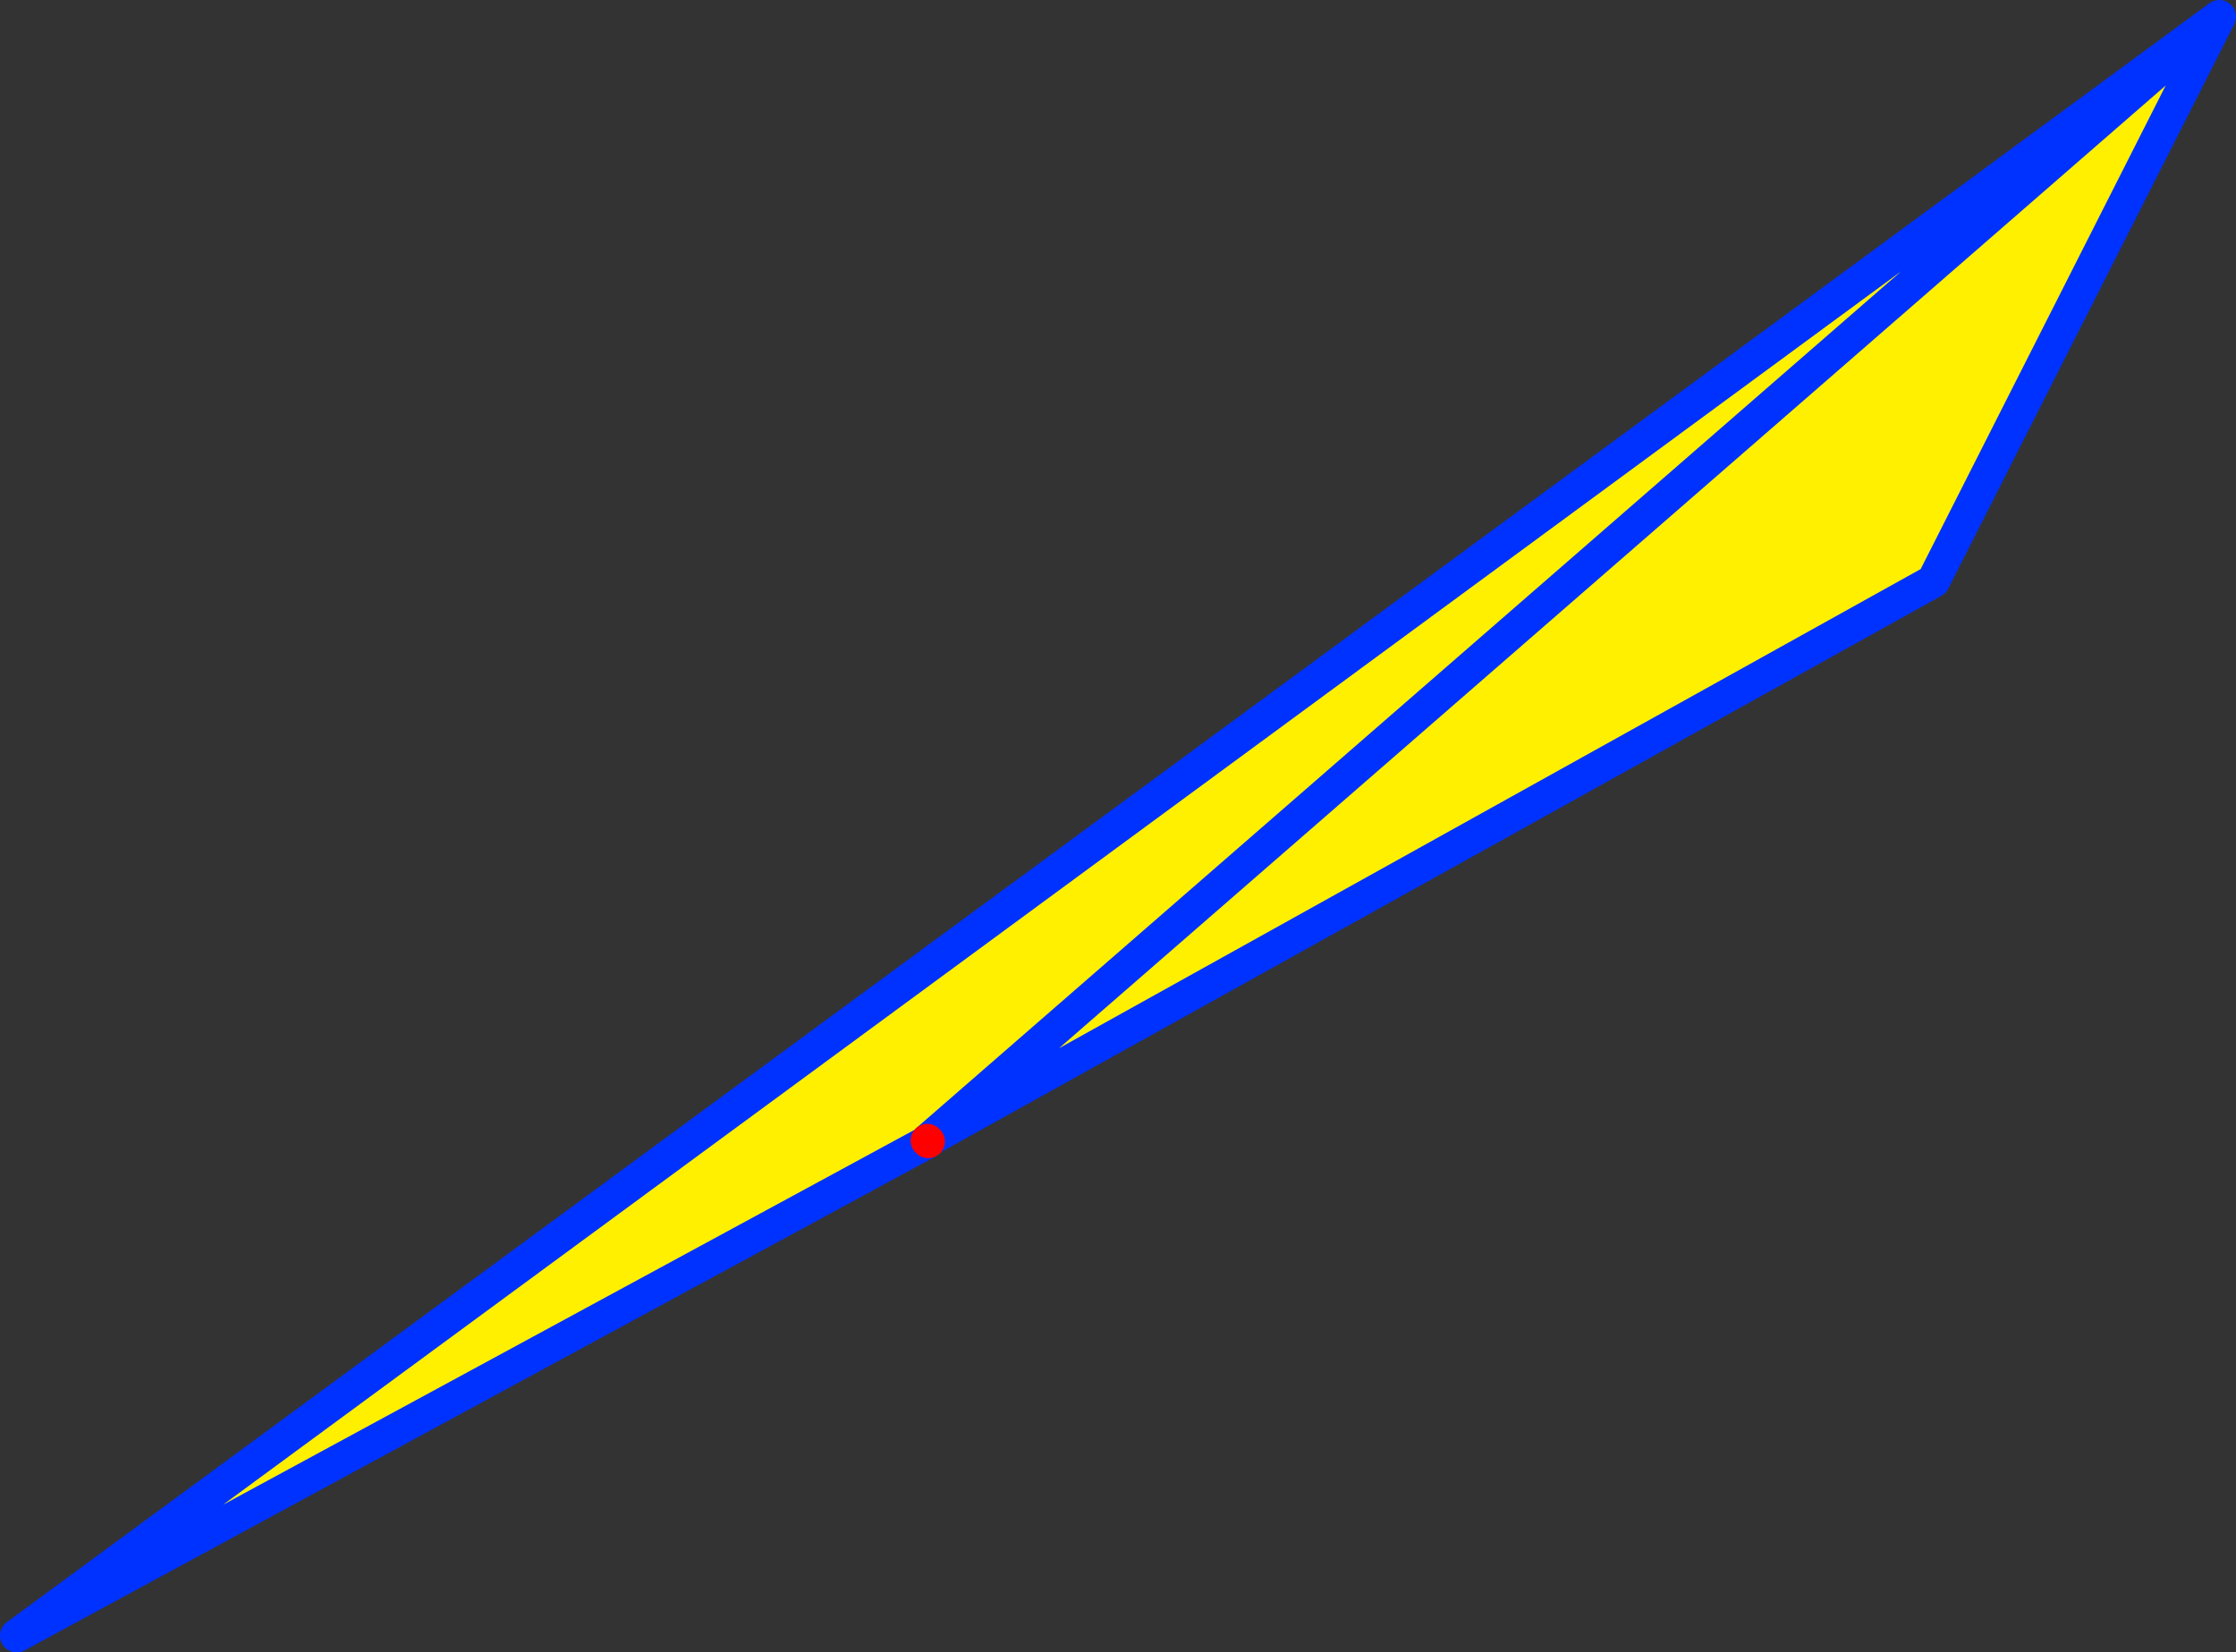
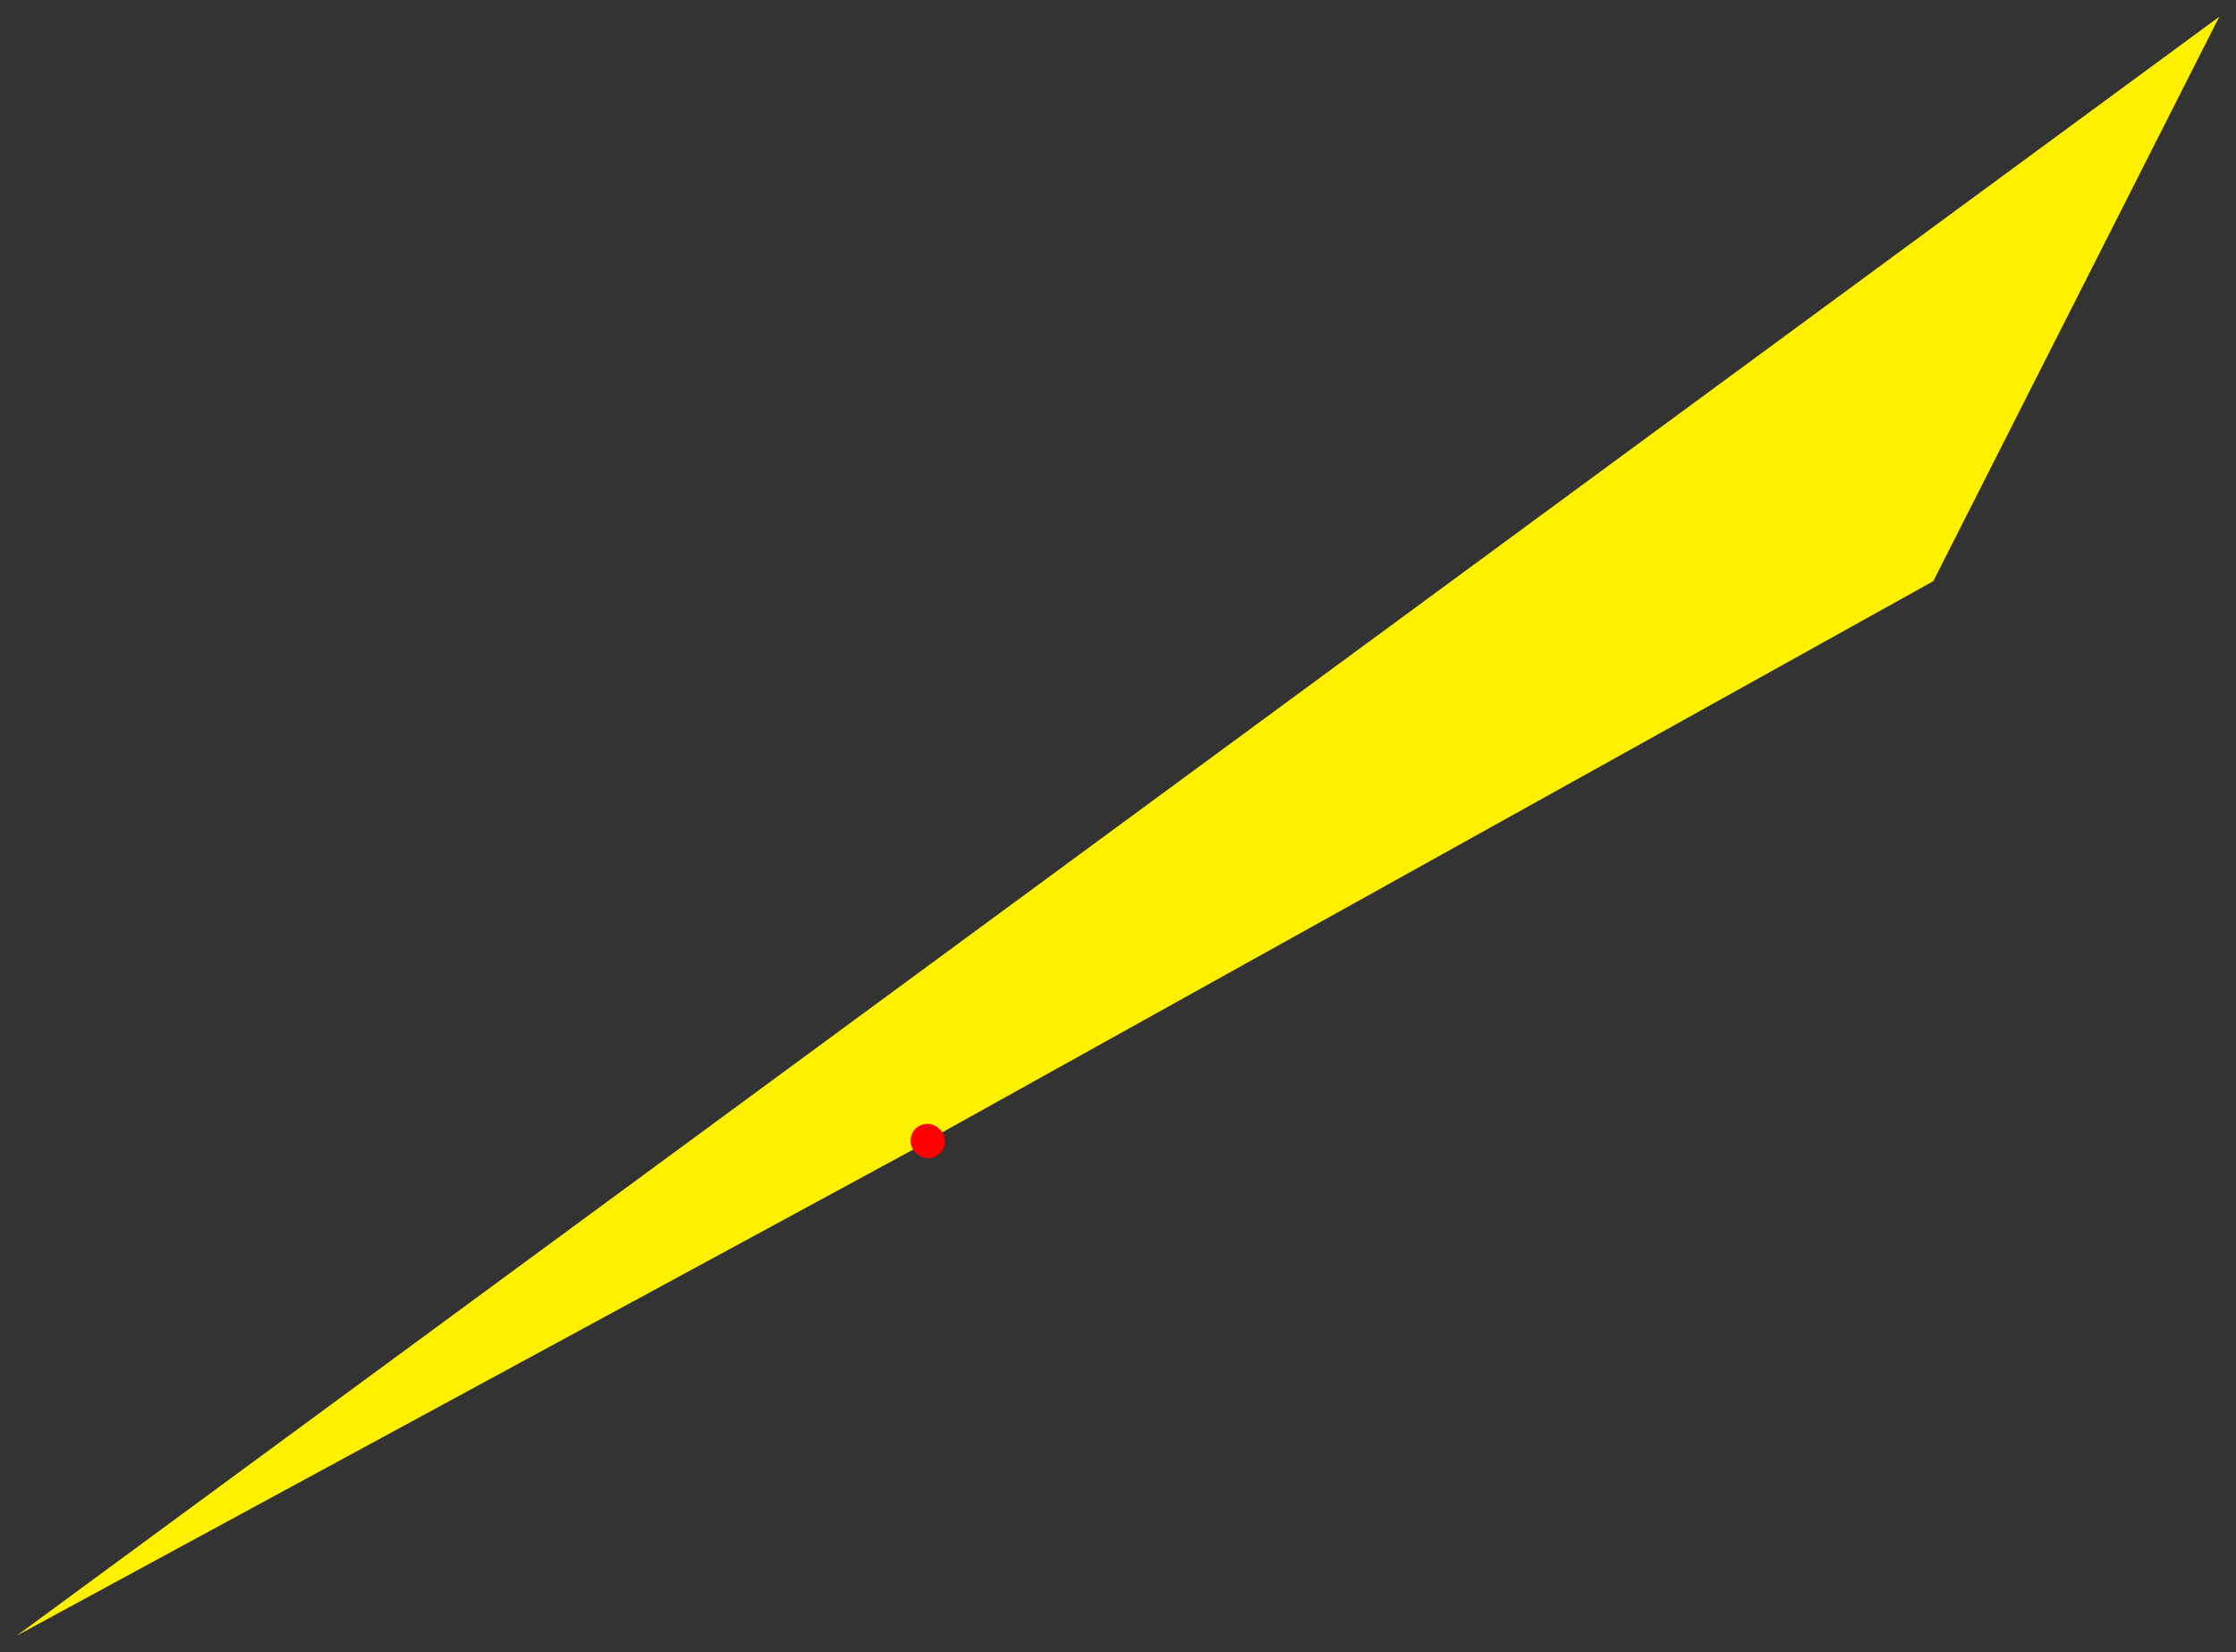
<svg xmlns="http://www.w3.org/2000/svg" height="98.8px" width="133.7px">
  <rect width="100%" height="100%" fill="#333333" stroke="none" />
  <g transform="matrix(1.0, 0.0, 0.0, 1.0, 79.2, 144.45)">
    <path d="M-23.7 -76.2 L-78.2 -46.65 53.5 -143.45 36.4 -109.7 -23.75 -76.25 -23.7 -76.2 M53.5 -143.45 L-23.75 -76.25 53.5 -143.45" fill="#fff000" fill-rule="evenodd" stroke="none" />
-     <path d="M-23.7 -76.2 L-78.2 -46.65 53.5 -143.45 36.4 -109.7 -23.75 -76.25 53.5 -143.45" fill="none" stroke="#0032ff" stroke-linecap="round" stroke-linejoin="round" stroke-width="2.0" />
    <path d="M-23.75 -76.25 L-23.7 -76.2 Z" fill="none" stroke="#ff0000" stroke-linecap="round" stroke-linejoin="round" stroke-width="2.0" />
  </g>
</svg>